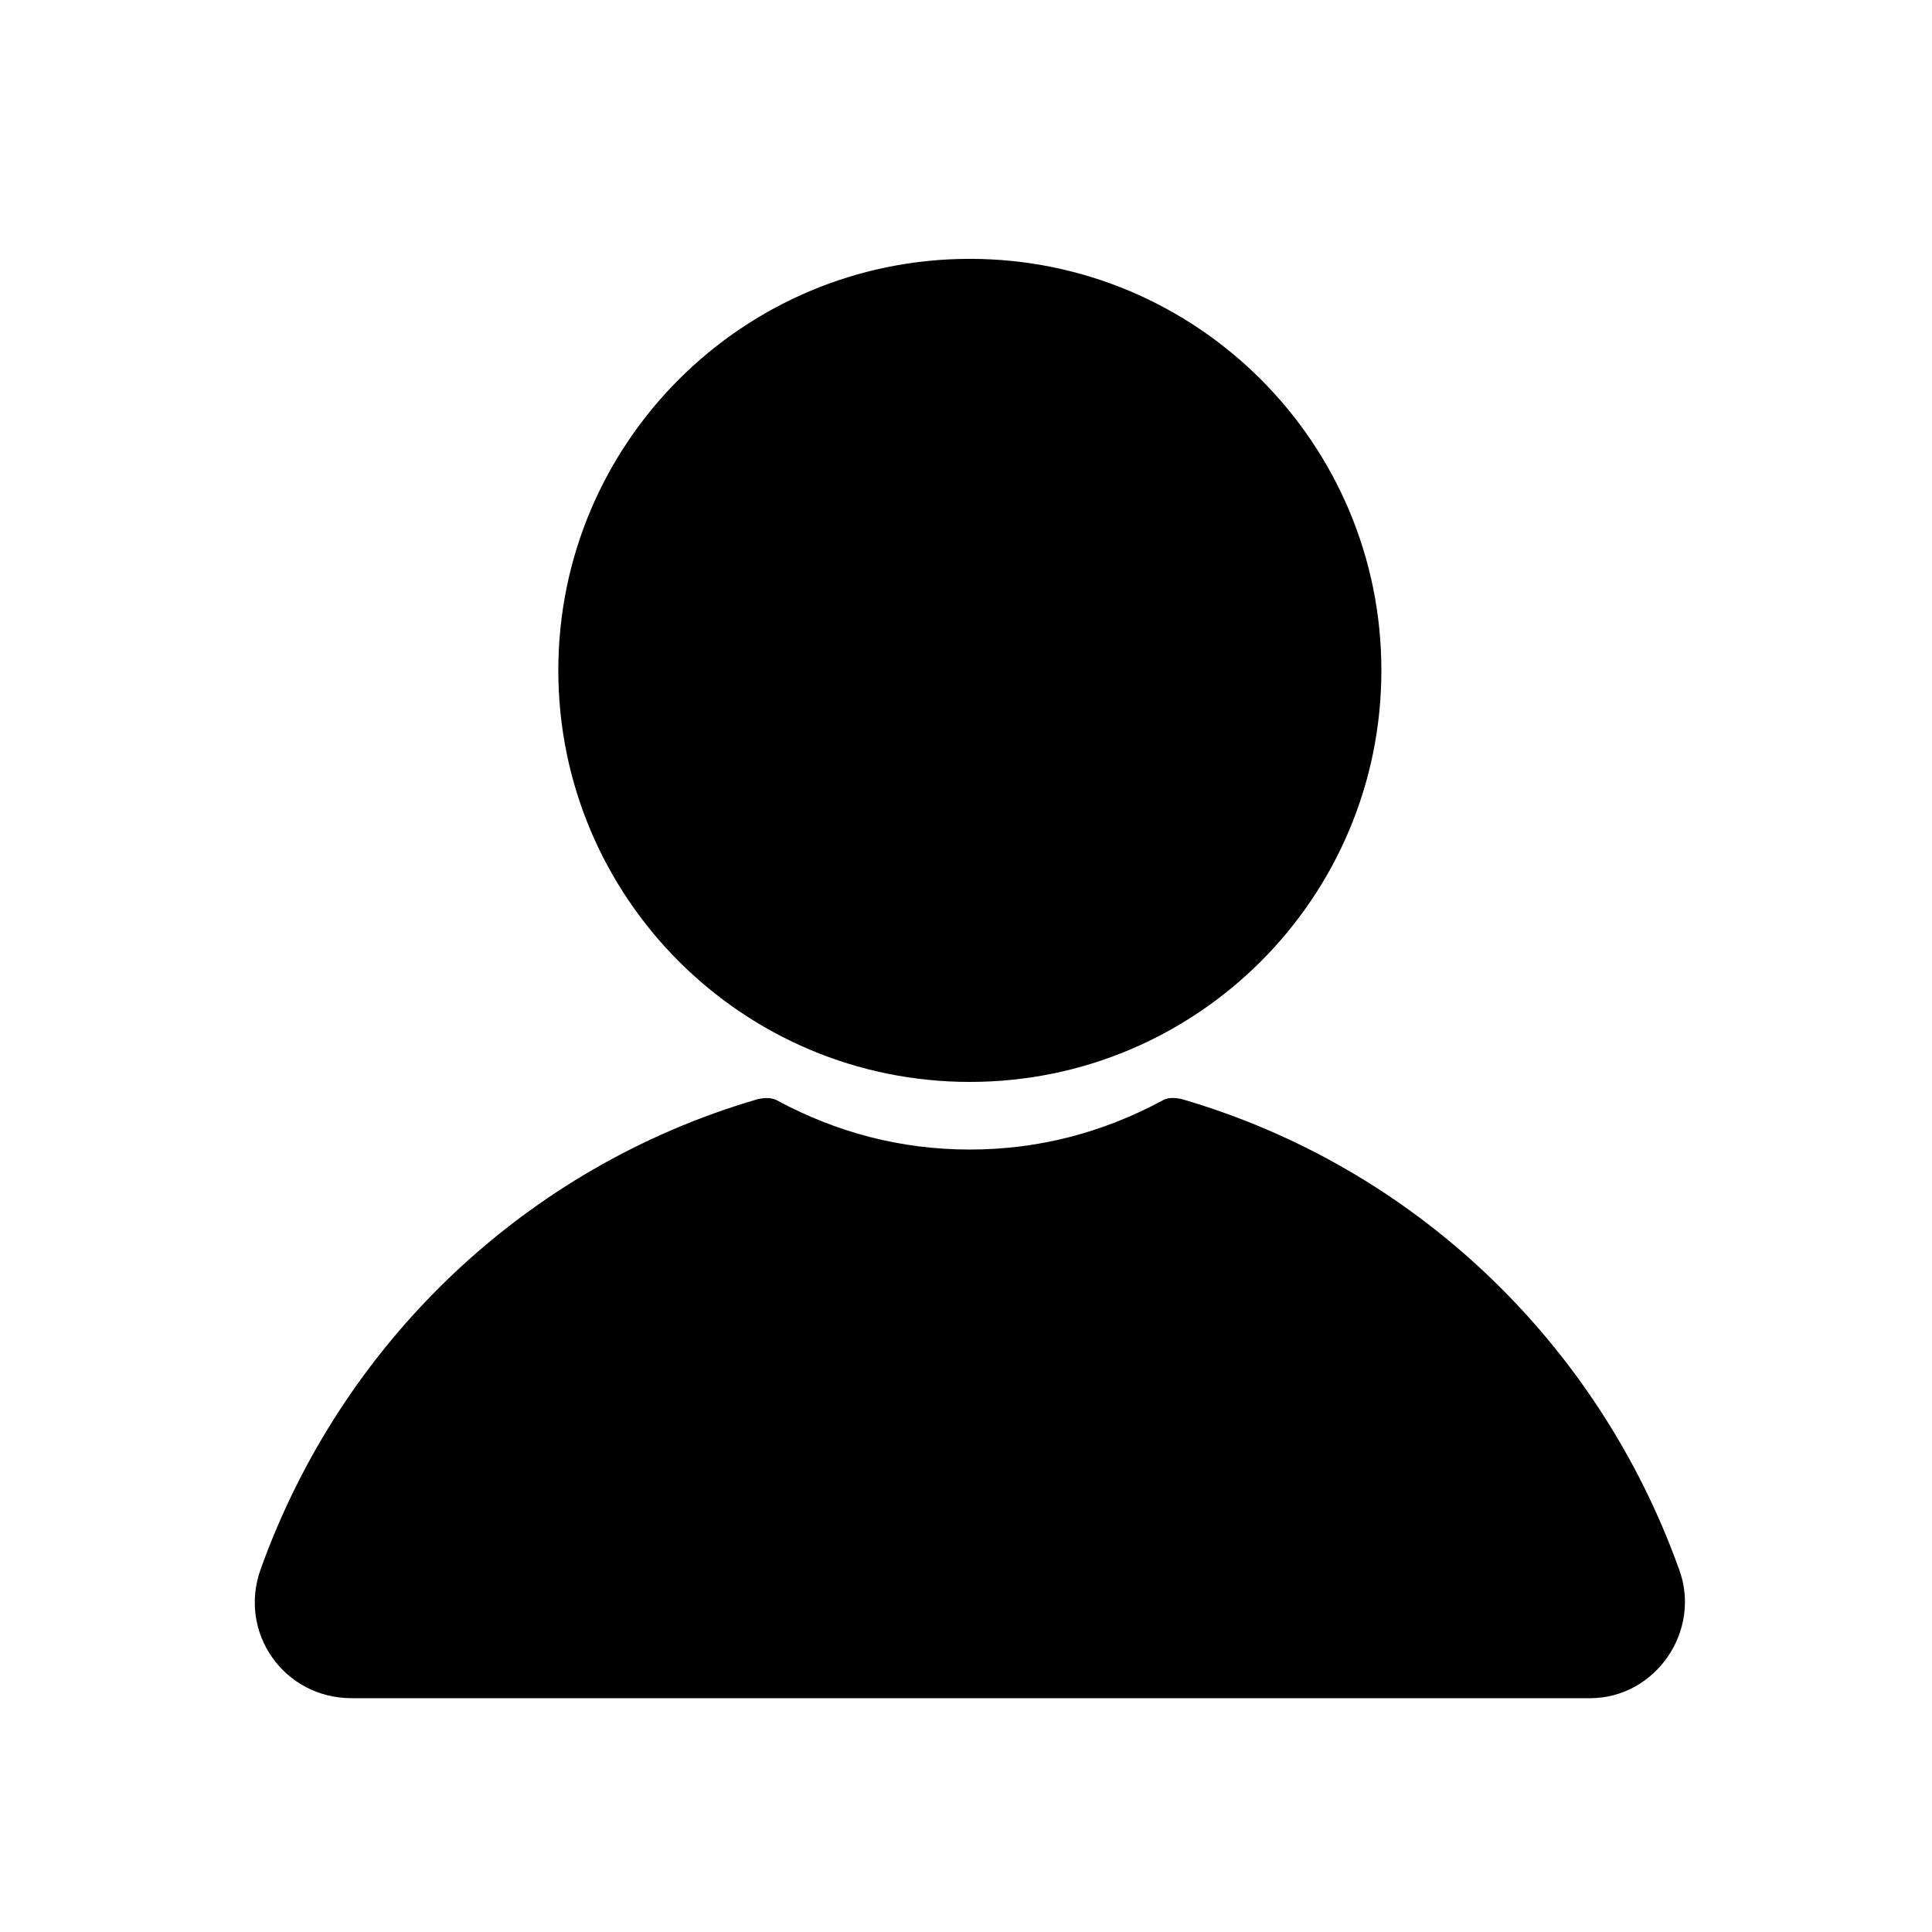
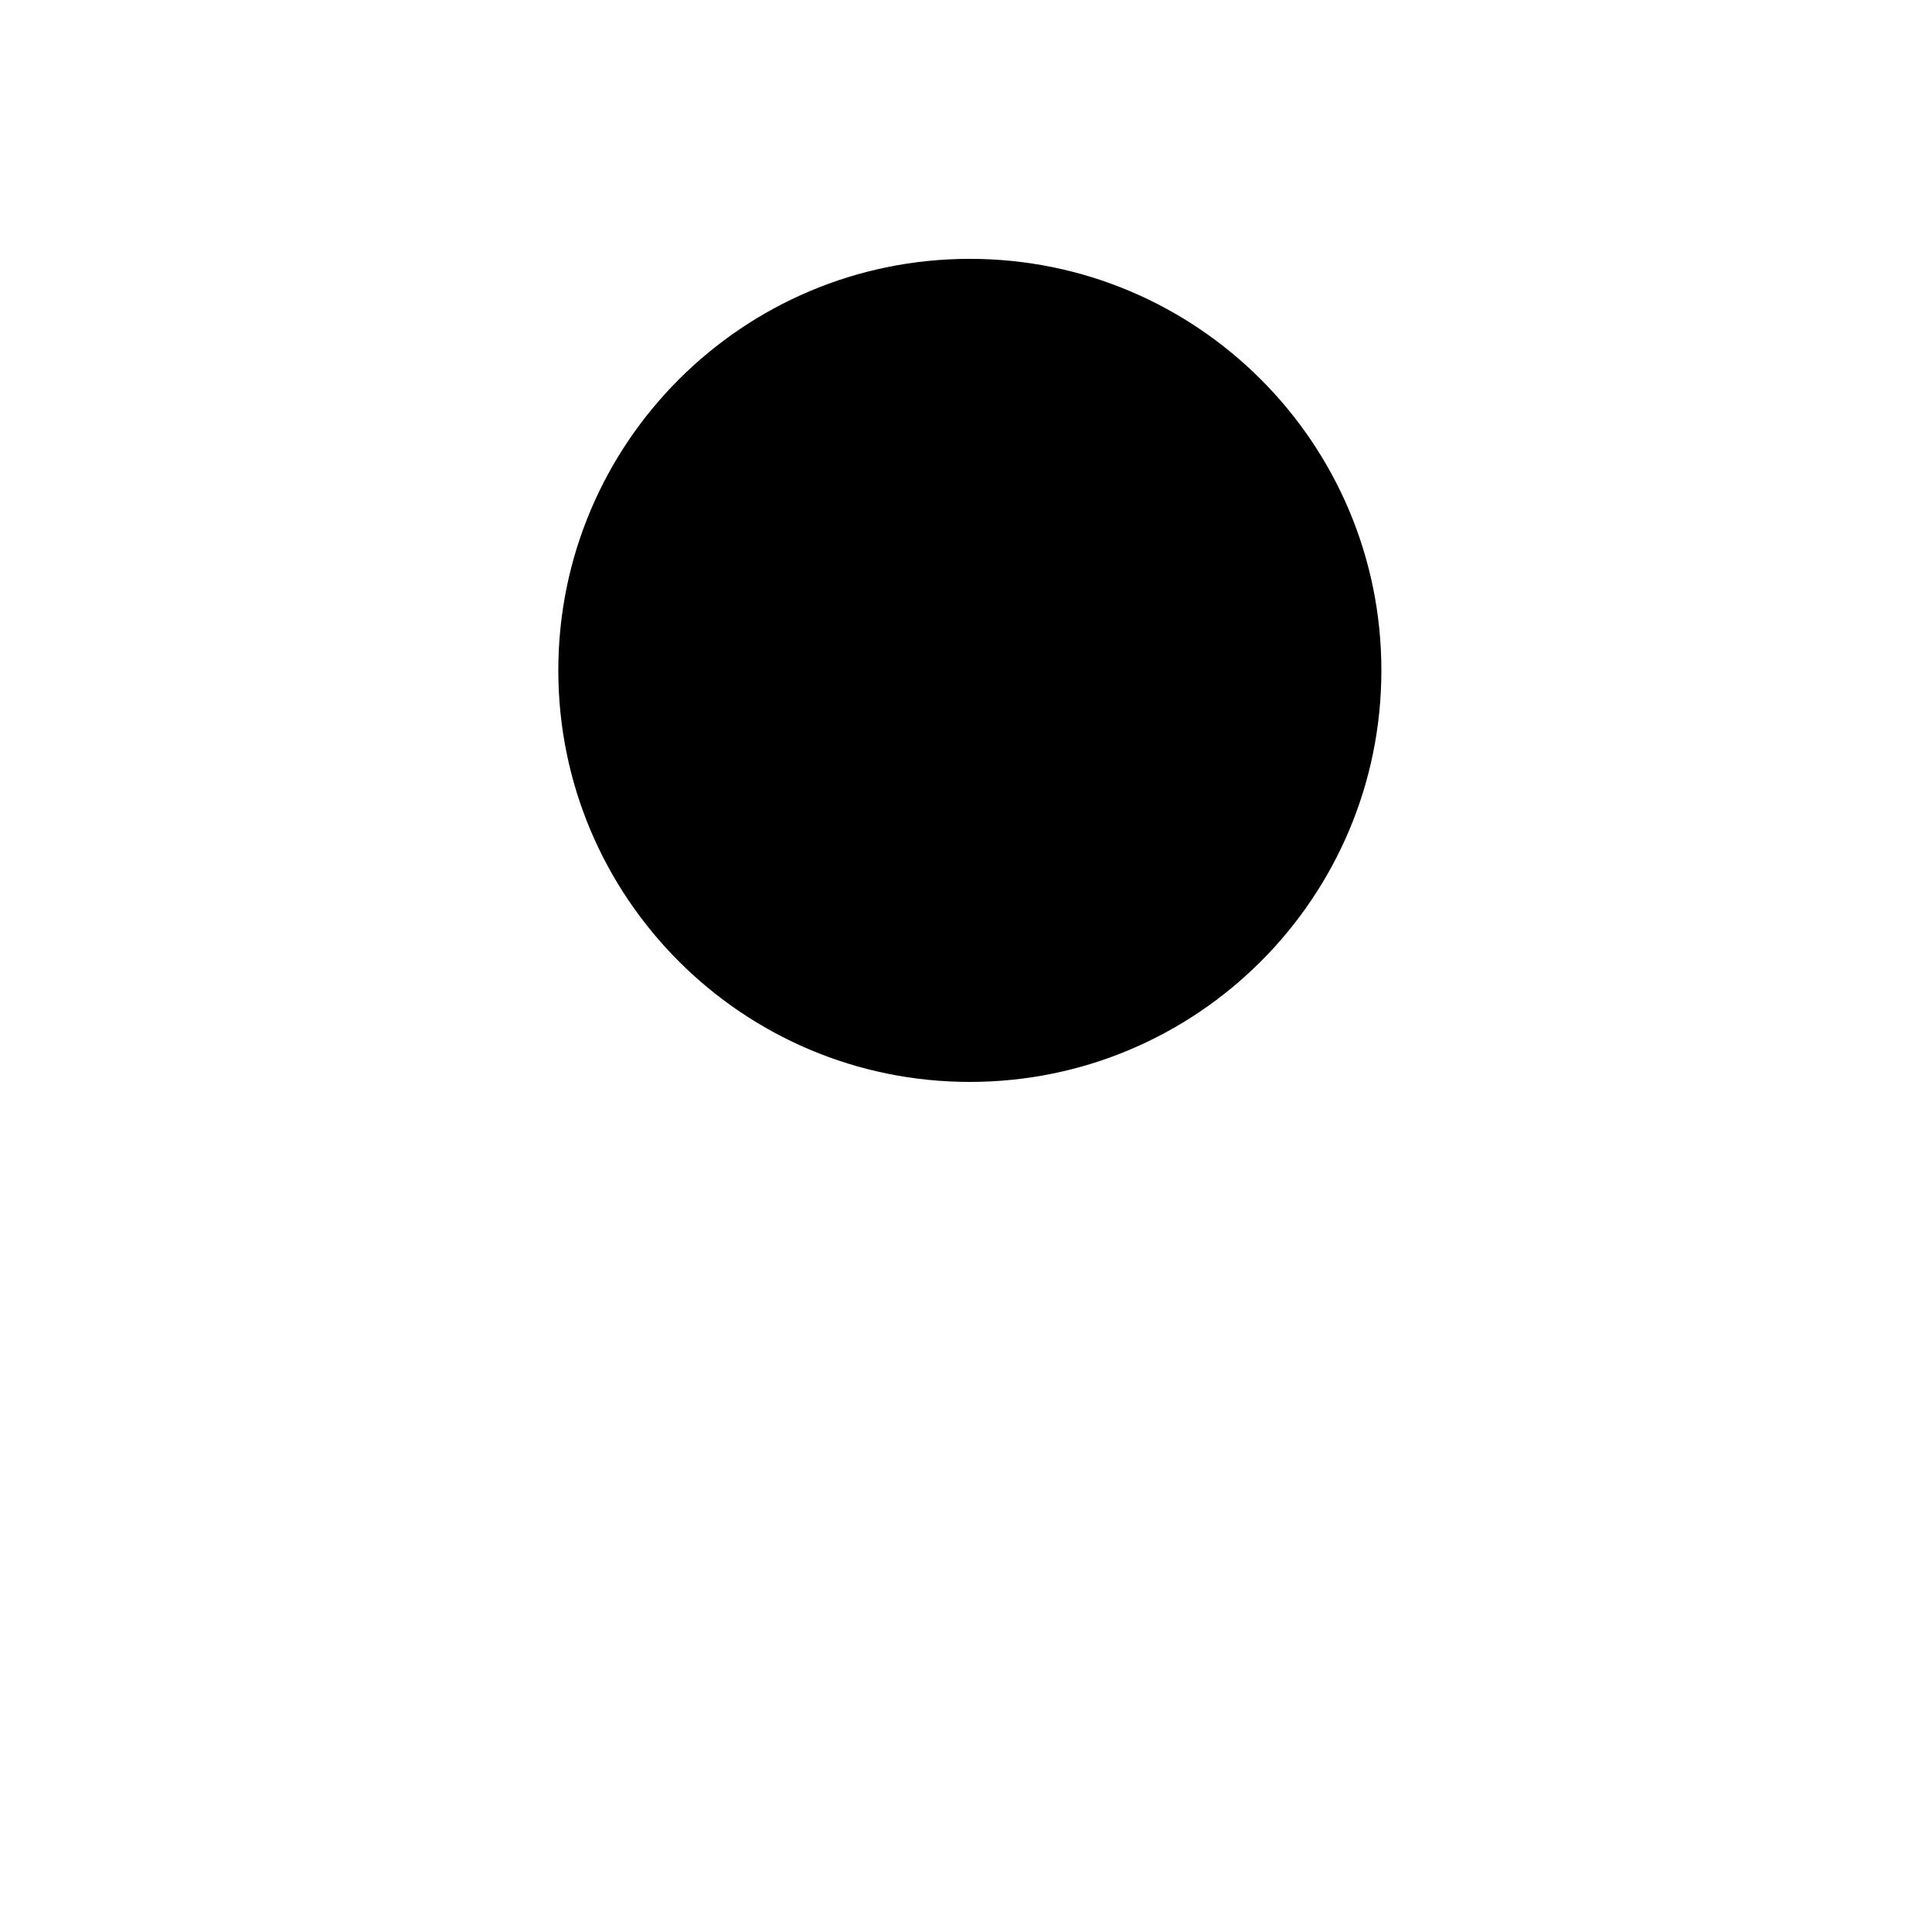
<svg xmlns="http://www.w3.org/2000/svg" width="100pt" height="100pt" version="1.1" viewBox="0 0 100 100">
  <g>
    <path d="m71.5 34.699c0 11.766-9.535 21.301-21.301 21.301-11.762 0-21.301-9.535-21.301-21.301 0-11.762 9.539-21.301 21.301-21.301 11.766 0 21.301 9.539 21.301 21.301" />
-     <path d="m86.898 81.199c-4.199-11.699-13.699-20.801-25.699-24.301-0.398-0.102-0.801-0.102-1.102 0.102-3 1.602-6.301 2.5-9.898 2.5-3.602 0-6.898-0.898-9.898-2.5-0.301-0.199-0.699-0.199-1.102-0.102-12 3.5-21.5 12.602-25.699 24.301-1.199 3.301 1.199 6.699 4.699 6.699h64.102c3.398 0 5.801-3.5 4.598-6.699z" />
  </g>
</svg>